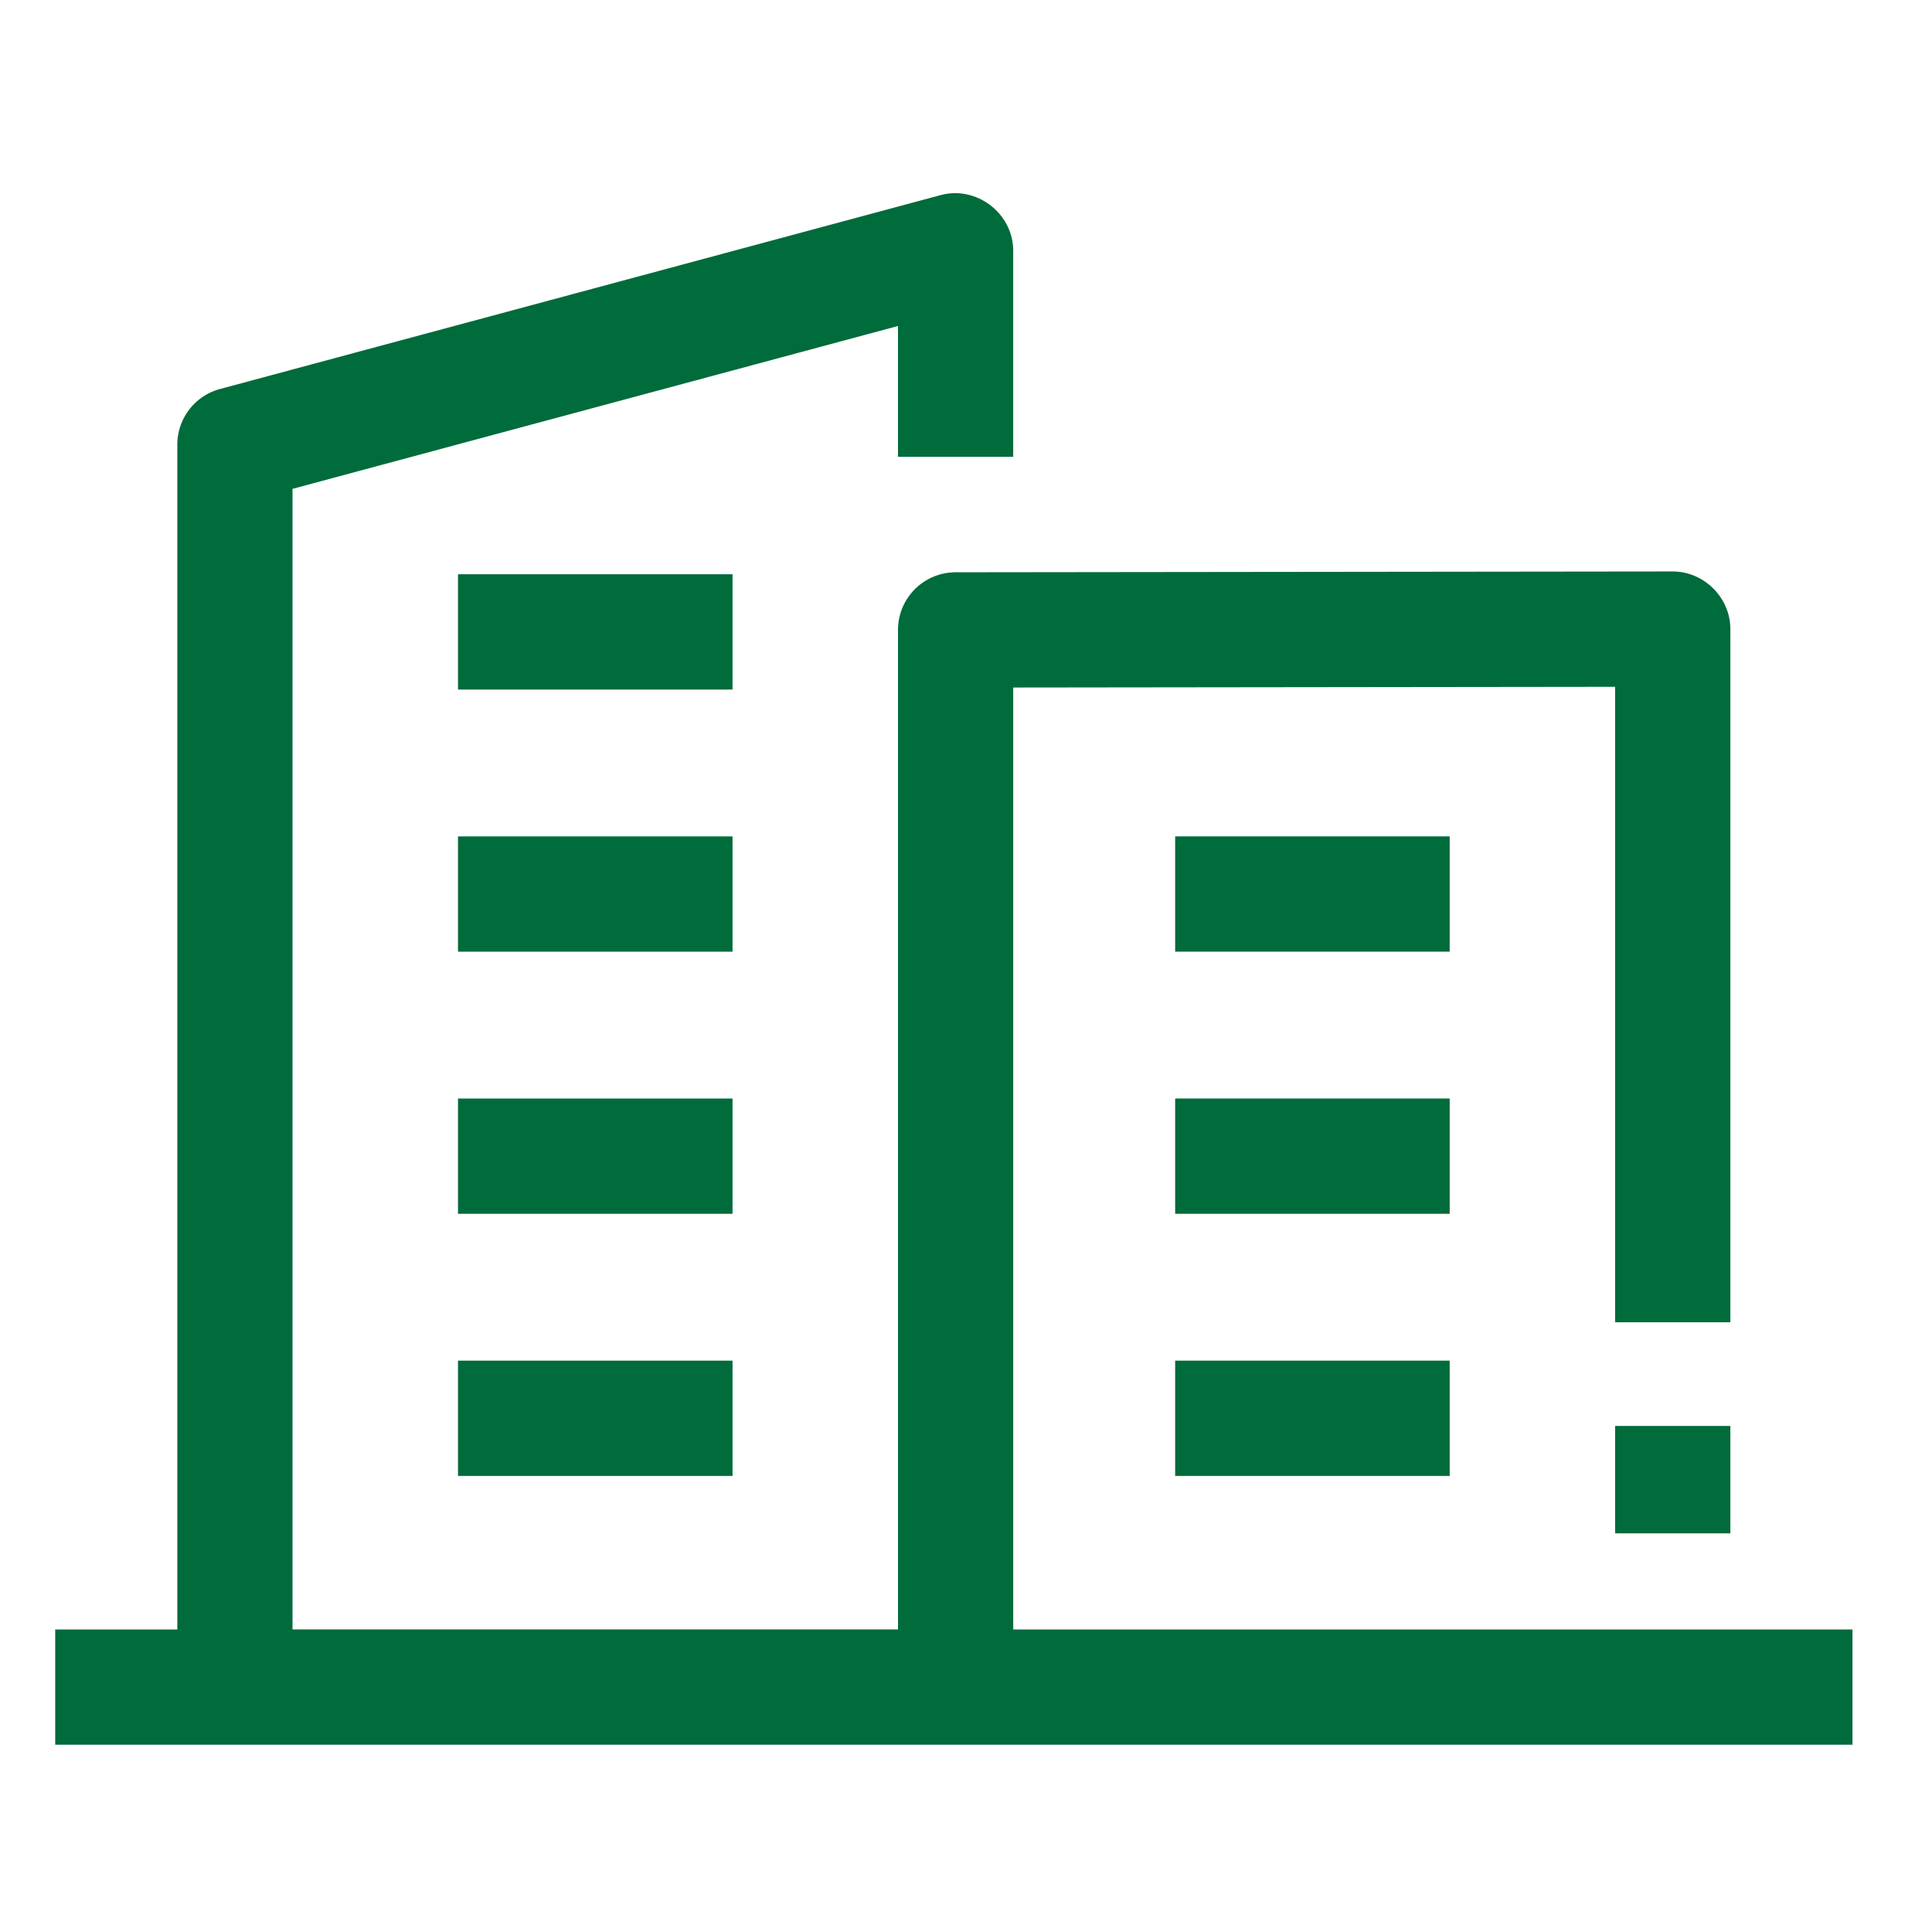
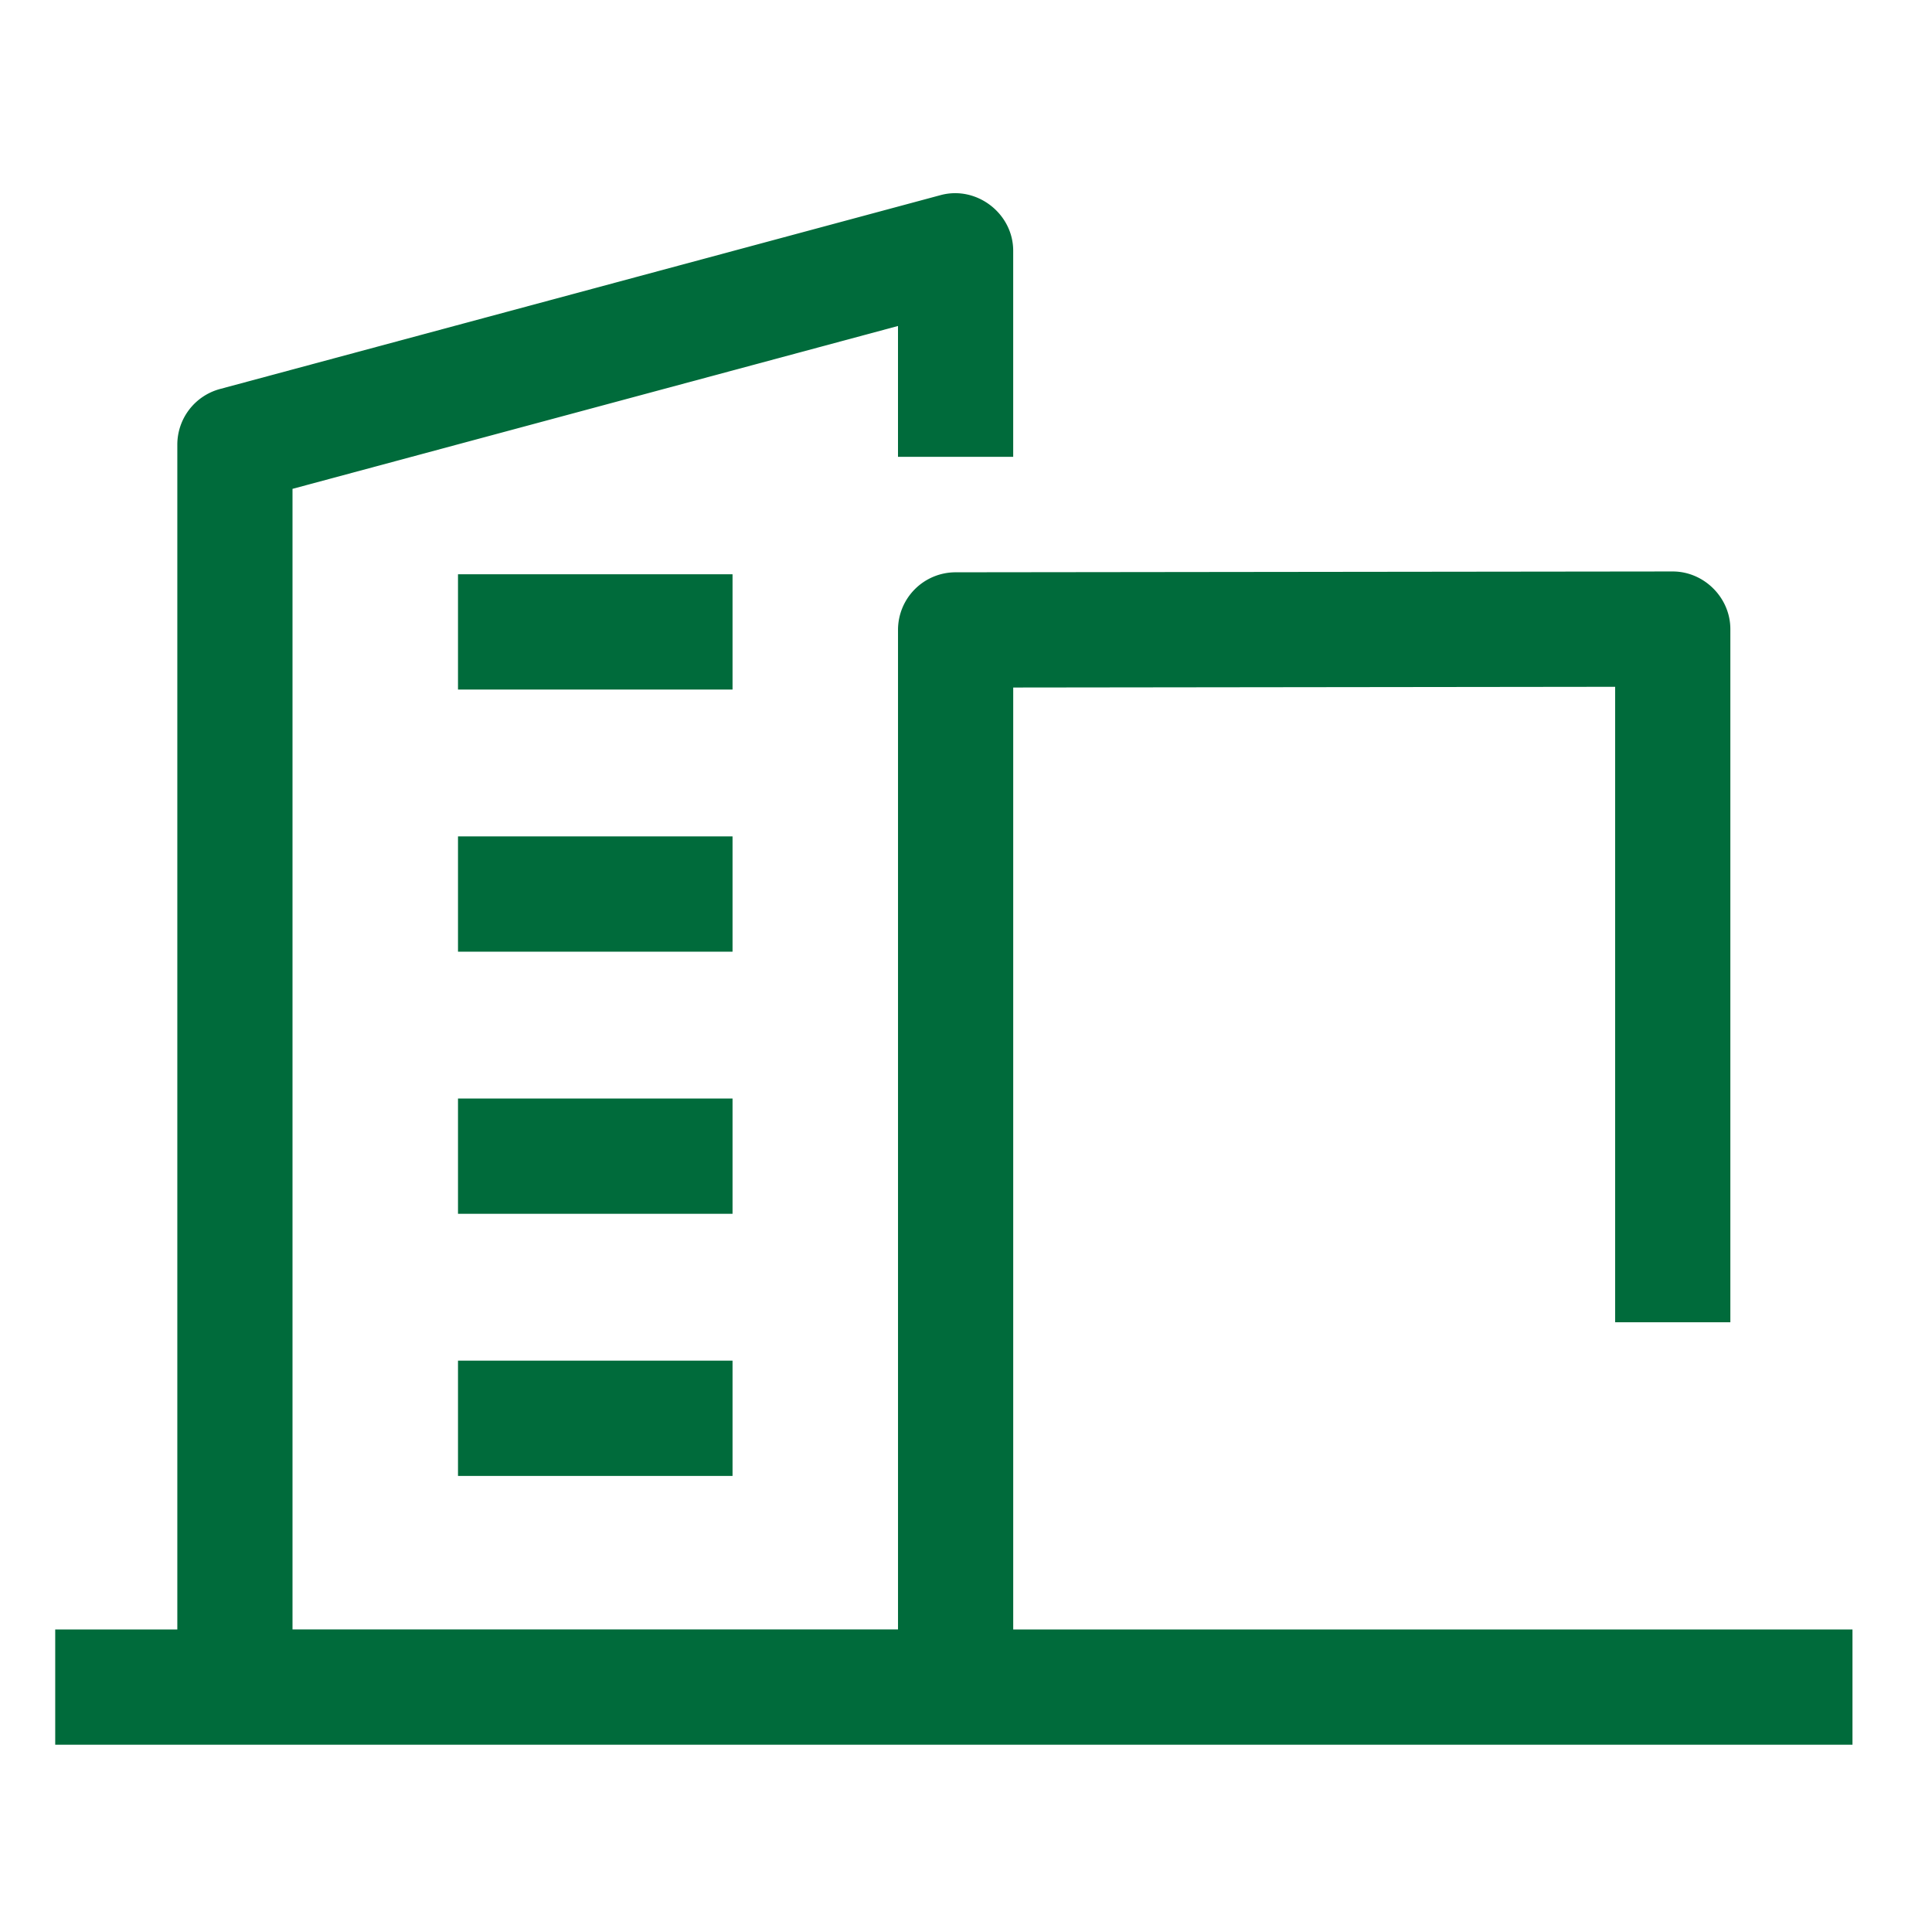
<svg xmlns="http://www.w3.org/2000/svg" width="100" height="100" fill="none">
  <path d="M23.705 29.724h14.211v5.967h-14.21v-5.967Zm0 13.568h14.211v5.967h-14.21v-5.967Zm0 13.568h14.211v5.966h-14.21V56.86Zm0 13.567h14.211v5.967h-14.21v-5.967Z" fill="#006B3B" />
  <path d="M52.444 84.339V35.586l31.156-.037v32.89h5.963V32.563c0-1.628-1.36-2.984-2.985-2.984l-37.12.043a2.982 2.982 0 0 0-2.977 2.984v51.733H15.14V25.303l31.34-8.43v6.773h5.963V12.98c0-1.93-1.89-3.383-3.756-2.881L11.386 20.135a2.983 2.983 0 0 0-2.208 2.88V84.34h-6.32v5.966h93.026V84.34h-43.44Z" fill="#006B3B" />
-   <path d="M83.6 73.808h5.963v5.558H83.6v-5.558ZM60.825 43.291h14.211v5.967h-14.21v-5.967Zm0 13.568h14.211v5.967h-14.21v-5.967Zm0 13.568h14.211v5.967h-14.21v-5.967Z" fill="#006B3B" />
</svg>